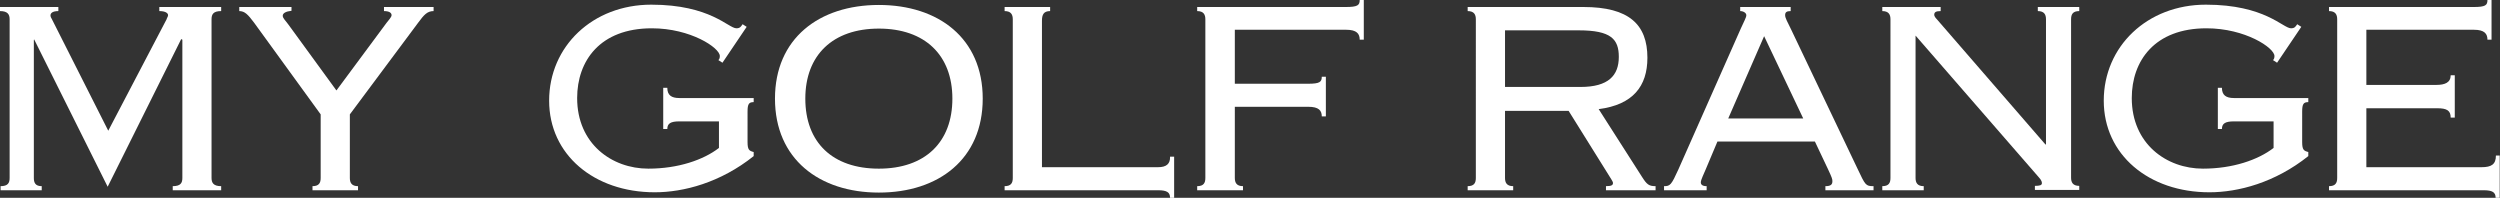
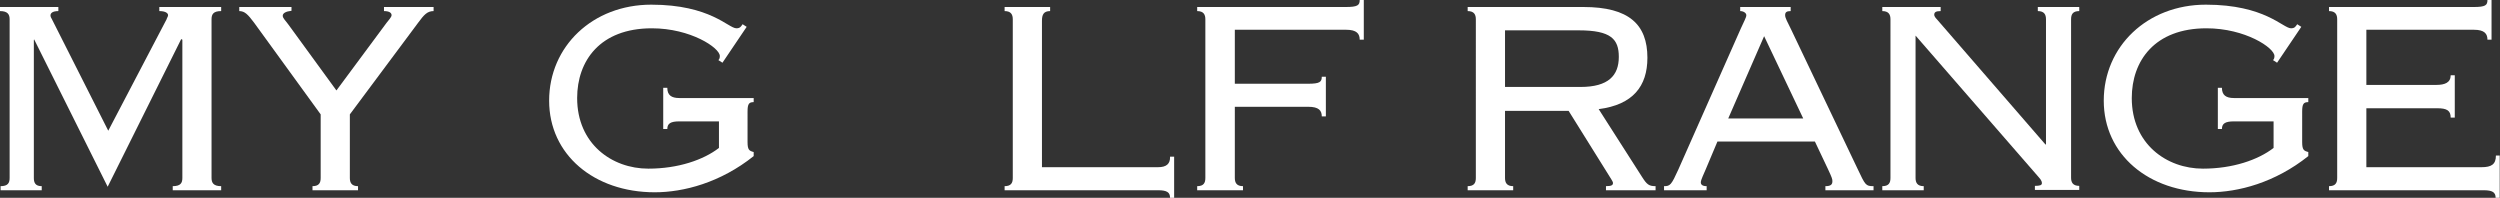
<svg xmlns="http://www.w3.org/2000/svg" version="1.1" id="レイヤー_1" x="0px" y="0px" viewBox="0 0 856.8 67.8" style="enable-background:new 0 0 856.8 67.8;" xml:space="preserve">
  <rect x="0" y="0" width="856.8" height="67.8" fill="#333333" stroke="none" />
  <style type="text/css">
	.st0{fill:#FFFFFF;}
</style>
  <g>
    <path class="st0" d="M54.6,3.8c2.1,0,3,0.7,3,1.4c0,0.5-0.4,0.9-0.5,1.4l-20,38.2L17.8,6.6c-0.2-0.4-0.5-0.8-0.5-1.3   c0-0.8,0.7-1.5,2.7-1.5V2.4H0v1.4c2.7,0,3.3,1.2,3.3,2.8V61c0,1.7-0.6,2.8-3.1,2.8v1.4h14.1v-1.4c-2.2,0-2.7-1.2-2.7-2.8V13.7   l0.1-0.2L36.9,64l25.2-50.6l0.4,0.2V61c0,1.7-0.6,2.8-3.3,2.8v1.4h16.6v-1.4c-2.7,0-3.3-1.2-3.3-2.8V6.6c0-1.7,0.6-2.8,3.3-2.8V2.4   H54.6V3.8z" />
    <path class="st0" d="M131.6,3.8c1.8,0,2.6,0.6,2.6,1.4c0,0.7-1.1,1.8-1.7,2.6L115.3,31L98.9,8.5c-0.9-1.3-2-2.2-2-3.1   c0-0.9,1.1-1.5,3-1.7V2.4H82v1.4c1.9,0,3,1.2,5.1,4l22.8,31.4V61c0,1.7-0.6,2.8-2.8,2.8v1.4h15.6v-1.4c-2.2,0-2.8-1.2-2.8-2.8V39.2   l23.4-31.4c2-2.7,3.1-4,5.3-4V2.4h-17V3.8z" />
    <path class="st0" d="M228.7,30.1h-1.4v14.1h1.4c0-1.9,1.2-2.6,4.1-2.6h13.6v9.1c-5.3,4.1-14,7.1-24.2,7.1   c-12.5,0-24.4-8.5-24.4-24.2c0-12.7,7.8-23.9,25.6-23.9c13.3,0,23.3,6.7,23.3,9.5c0,0.5-0.1,1.1-0.5,1.4l1.4,0.9l8.3-12.3l-1.4-0.9   c-0.5,0.7-0.8,1.4-2.1,1.4c-2.8,0-8.9-8.1-29.2-8.1c-20.1,0-35,14.3-35,32.9c0,18.5,15.4,31.4,36.2,31.4c9.9,0,22.5-3.3,33.9-12.4   v-1.4c-1.5-0.4-2.1-0.7-2.1-3.4V38.2c0-2.6,0.5-3.2,2.1-3.2v-1.4h-25.5C230.1,33.6,228.7,32.6,228.7,30.1z" />
-     <path class="st0" d="M301.2,1.7c-20.5,0-35.6,11.5-35.6,32.1c0,20.7,15.2,32.2,35.6,32.2c20.5,0,35.6-11.5,35.6-32.2   C336.8,13.1,321.6,1.7,301.2,1.7z M301.2,57.8c-15.9,0-25.2-9-25.2-24c0-14.9,9.4-24,25.2-24s25.2,9.1,25.2,24   C326.4,48.8,317,57.8,301.2,57.8z" />
    <path class="st0" d="M396.9,57.3h-39.8V7.1c0-2.1,0.6-3.3,2.8-3.3V2.4h-15.6v1.4c2.2,0,2.8,1.2,2.8,2.8V61c0,1.7-0.6,2.8-2.8,2.8   v1.4h52.6c3,0,4.1,0.7,4.1,2.6h1.4V53.7h-1.4C401.1,56.2,399.7,57.3,396.9,57.3z" />
    <path class="st0" d="M461.2,2.4h-50.9v1.4c2.2,0,2.8,1.2,2.8,2.8V61c0,1.7-0.6,2.8-2.8,2.8v1.4H426v-1.4c-2.2,0-2.8-1.2-2.8-2.8   V36.6h25.2c3.6,0,4.6,1.3,4.6,3.3h1.4V26.3h-1.4c0,1.8-0.7,2.4-4.7,2.4h-25.1V10.2h38.2c3.6,0,4.6,1.4,4.6,3.4h1.4V0H466   C466,1.8,465.3,2.4,461.2,2.4z" />
    <path class="st0" d="M562.8,60.7l-14.9-23.3c11.7-1.5,16.7-7.8,16.7-17.6c0-11.4-6.3-17.4-21.9-17.4H503v1.4c2.2,0,2.8,1.2,2.8,2.8   V61c0,1.7-0.6,2.8-2.8,2.8v1.4h15.6v-1.4c-2.2,0-2.8-1.2-2.8-2.8V38h21.8l14.6,23.4c0.2,0.4,0.6,0.9,0.6,1.3c0,0.7-0.4,1.1-2.4,1.1   v1.4h17v-1.4C565.1,63.8,564.4,63.2,562.8,60.7z M515.8,29.8V10.4h25.3c11,0,13.7,3,13.7,9.1c0,6.4-3.6,10.3-13.1,10.3H515.8z" />
    <path class="st0" d="M636.6,57.8l-22.7-47.6c-1.3-2.7-2.1-4-2.1-5s0.5-1.4,1.9-1.4V2.4h-17.3v1.4c1.2,0,2.1,0.7,2.1,1.4   c0,0.8-0.7,1.9-1.9,4.6l-21.4,48.3c-2.4,5.3-2.8,5.7-4.9,5.7v1.4h14.6v-1.4c-1.4,0-2-0.5-2-1.3c0-0.9,1.1-3,1.7-4.5l4-9.5H622   l4.5,9.5c1.4,3,1.5,3.4,1.5,4.1c0,1.1-0.5,1.7-2.4,1.7v1.4h16.5v-1.4C639.4,63.8,639.3,63.5,636.6,57.8z M592.3,40.6l12.3-28.2   L618,40.6H592.3z" />
    <path class="st0" d="M698.4,3.8c2.2,0,2.8,1.2,2.8,2.8v42.9H701L663.8,6.6c-0.5-0.5-0.9-1.1-0.9-1.5c0-0.9,0.5-1.3,2.2-1.3V2.4h-20   v1.4c2.2,0,2.8,1.2,2.8,2.8V61c0,1.7-0.6,2.8-2.8,2.8v1.4h14.2v-1.4c-2.2,0-2.8-1.2-2.8-2.8V12.2l42.1,48.4   c0.4,0.5,1.2,1.2,1.2,2.2c0,0.7-0.8,0.9-2.4,0.9v1.4h15.2v-1.4c-2.2,0-2.8-1.2-2.8-2.8V6.6c0-1.7,0.6-2.8,2.8-2.8V2.4h-14.2V3.8z" />
    <path class="st0" d="M761.5,30.1h-1.4v14.1h1.4c0-1.9,1.2-2.6,4.1-2.6h13.6v9.1c-5.3,4.1-14,7.1-24.2,7.1   c-12.5,0-24.4-8.5-24.4-24.2c0-12.7,7.8-23.9,25.6-23.9c13.3,0,23.3,6.7,23.3,9.5c0,0.5-0.1,1.1-0.5,1.4l1.4,0.9l8.3-12.3l-1.4-0.9   c-0.5,0.7-0.8,1.4-2.1,1.4c-2.8,0-8.9-8.1-29.2-8.1c-20.1,0-35,14.3-35,32.9c0,18.5,15.4,31.4,36.2,31.4c9.9,0,22.5-3.3,33.9-12.4   v-1.4c-1.5-0.4-2.1-0.7-2.1-3.4V38.2c0-2.6,0.5-3.2,2.1-3.2v-1.4h-25.5C762.9,33.6,761.5,32.6,761.5,30.1z" />
    <path class="st0" d="M855.4,53.3c0,3-1.5,4-4.9,4H811V37.1h24.3c3.3,0,4.6,0.8,4.6,3.2h1.4V25.8h-1.4c0,2.5-2,3.3-4.9,3.3h-24V10.2   h36.9c3.6,0,4.6,1.4,4.6,3.4h1.4V0h-1.4c0,1.8-0.7,2.4-4.7,2.4h-49.6v1.4c2.2,0,2.8,1.2,2.8,2.8V61c0,1.7-0.6,2.8-2.8,2.8v1.4h53   c3,0,4.1,0.7,4.1,2.6h1.4V53.3H855.4z" />
  </g>
</svg>